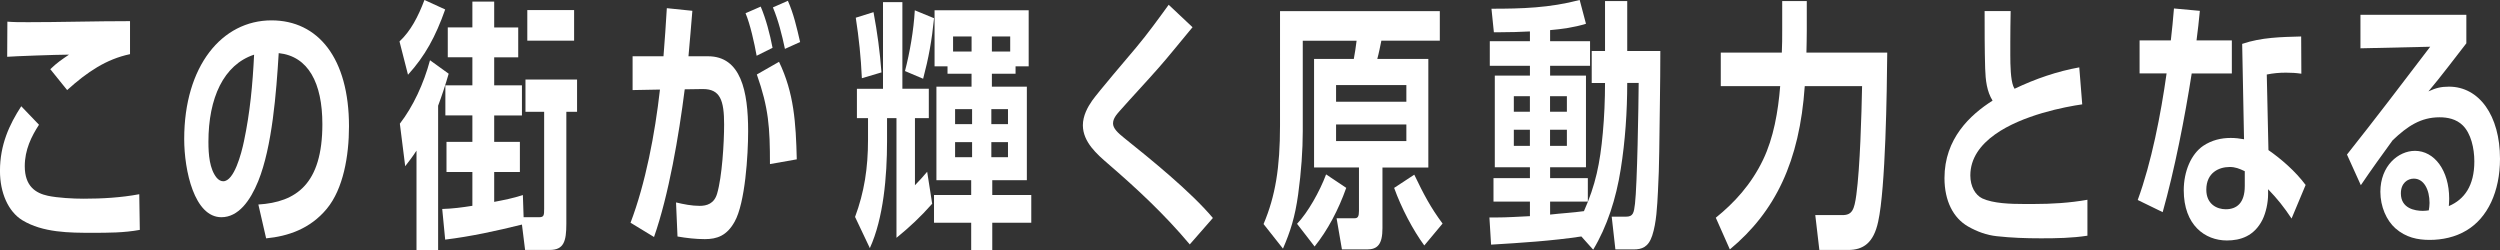
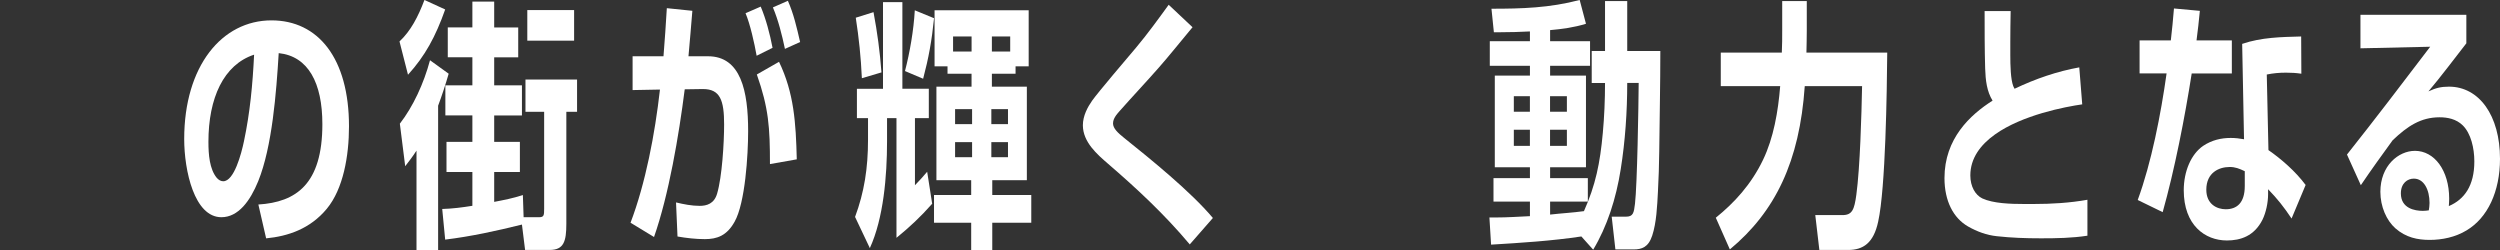
<svg xmlns="http://www.w3.org/2000/svg" id="_レイヤー_2" viewBox="0 0 779.3 78">
  <rect x="0" y="0" width="779.3" height="78" fill="#333333" stroke="none" />
  <defs>
    <style>.cls-1{fill:#fff;stroke-width:0px;}</style>
  </defs>
  <g id="_レイヤー_1-2">
-     <path class="cls-1" d="M12.16,38.88c-2.36,3.62-4.44,7.82-4.44,12.93,0,6.26,3.4,8.4,7.21,9.22,3.11.66,7.9.91,11.13.91,5.71,0,11.7-.33,17.35-1.4l.17,11.12c-4.9.91-9.86.91-14.82.91-6.98,0-15.39,0-21.85-3.95-4.38-2.72-6.92-8.57-6.92-15.32,0-8.15,2.88-14.41,6.63-20.18l5.53,5.77M8.01,6.92c10.84,0,21.68-.33,32.52-.33v10.29c-7.38,1.56-13.32,5.52-19.6,11.2l-5.25-6.51c2.13-2.06,3.52-2.96,5.82-4.53h-.52c-3.23,0-16.78.49-18.74.66l.06-10.95c1.9.16,3.81.16,5.71.16Z" />
    <path class="cls-1" d="M80.54,63.75c11.76-.74,19.95-6.34,19.95-25.04,0-12.85-4.38-21.17-13.61-22.15-.75,12.27-2.02,29.16-6.4,39.95-2.48,6.09-6.17,11.2-11.47,11.2-8.42,0-11.59-14.5-11.59-24.38,0-22.74,11.76-36.98,27.21-36.98,14.53,0,24.16,11.78,24.16,33.03,0,9.22-1.79,19.52-6.92,25.7-5.25,6.34-12.22,8.57-18.91,9.22l-2.42-10.54M64.97,44.23c0,3.95.35,8.48,2.59,11.2.58.66,1.27,1.07,2.02,1.07,3.4,0,5.65-8.57,6.46-12.44,1.9-8.98,2.71-17.63,3.17-27.02-9.51,3.13-14.24,13.51-14.24,27.18Z" />
    <path class="cls-1" d="M138.77,2.96c-3,8.48-6.28,14.5-11.59,20.34l-2.65-10.38c3.52-3.29,5.82-7.74,7.78-12.93l6.46,2.96M136.58,77.92h-6.75v-30.97c-1.21,1.89-2.19,3.13-3.52,4.86l-1.67-13.26c4.09-5.27,7.44-12.44,9.4-19.77l5.82,4.2c-.98,3.38-2.08,6.75-3.29,9.97v44.97ZM162.99,60.79l.23,6.92h4.79c1.56,0,1.61-.58,1.61-2.64v-30.23h-5.82v-10.05h16.08v10.05h-3.34v34.92c0,5.52-.81,8.15-5.19,8.15h-7.67l-.98-7.91c-7.96,1.98-15.91,3.71-23.93,4.69l-.92-9.55c3.17-.08,6.28-.49,9.4-.99v-10.54h-8.07v-9.39h8.07v-8.24h-8.42v-9.39h8.42v-8.73h-7.67v-9.31h7.67V.49h6.8v8.07h7.49v9.31h-7.49v8.73h8.65v9.39h-8.65v8.24h8.01v9.39h-8.01v9.31c3-.58,6-1.15,8.94-2.14ZM178.96,12.68h-14.59V3.13h14.59v9.55Z" />
    <path class="cls-1" d="M220.7,17.54c10.26,0,12.51,10.87,12.51,23.31,0,7.5-.92,22.41-4.21,28.25-2.42,4.37-5.48,5.44-9.28,5.44-2.82,0-5.71-.33-8.53-.82l-.46-10.62c2.42.58,4.9,1.07,7.38,1.07,2.19,0,4.5-.66,5.42-3.79,1.56-5.27,2.19-15.9,2.19-21.58,0-7.49-1.21-11.04-6.57-11.04h-.23l-5.48.08c-1.84,14.5-4.96,32.87-9.57,46.04l-7.32-4.45c4.67-12.27,7.61-27.67,9.17-41.51l-8.53.16v-10.54h9.63c.4-5.02.75-9.97,1.04-14.99l7.96.82c-.35,4.69-.81,9.39-1.21,14.17h6.11M240.82,14.91l-4.96,2.47c-.69-3.87-2.02-9.88-3.46-13.26l4.73-2.06c1.61,3.79,2.88,8.57,3.69,12.85ZM248.37,49.67l-8.36,1.48c0-11.45-.4-17.46-4.09-27.93l6.92-3.95c4.67,9.72,5.25,18.94,5.53,30.4ZM249.41,13.1l-4.73,2.14c-.92-4.37-2.08-8.98-3.75-12.93l4.67-2.06c1.79,4.04,2.77,8.32,3.81,12.85Z" />
    <path class="cls-1" d="M281.29.66v27.01h8.24v9.15h-4.32v20.92c1.27-1.32,2.59-2.72,3.81-4.2l1.56,9.97c-3.63,4.12-7.09,7.33-11.13,10.62v-37.31h-2.94v7.25c0,10.87-1.1,23.97-5.36,33.27l-4.61-9.72c2.88-7.74,4.04-15.24,4.04-24.05v-6.75h-3.46v-9.15h8.13V.66h6.05M274.77,22.57l-6.11,1.81c-.29-6.51-.92-12.52-1.9-18.86l5.53-1.73c1.21,6.51,1.96,12.02,2.48,18.78ZM287.75,24.54l-5.65-2.39c1.5-5.77,2.71-12.68,3.06-18.94l6,2.47c-.69,6.92-1.67,12.35-3.4,18.86ZM291.32,20.67V3.21h29.34v17.46h-4.09v2.31h-7.38v4.04h10.9v29.16h-10.78v4.61h12.16v8.65h-12.16v8.57h-6.57v-8.57h-11.59v-8.65h11.59v-4.61h-10.84v-29.16h10.95v-4.04h-7.49v-2.31h-4.04ZM297.09,16.06h5.77v-4.69h-5.77v4.69ZM303.02,34.01h-5.3v4.69h5.3v-4.69ZM303.02,44.31h-5.3v4.69h5.3v-4.69ZM314.21,34.01h-5.19v4.69h5.19v-4.69ZM314.21,44.31h-5.19v4.69h5.19v-4.69ZM309.19,16.06h5.71v-4.69h-5.71v4.69Z" />
    <path class="cls-1" d="M370.71,9.72c-3.17,3.79-6.23,7.66-9.57,11.45-3.98,4.53-8.19,8.98-12.11,13.42-.35.41-.75.83-1.1,1.32-.52.74-.98,1.56-.98,2.55,0,1.56,1.5,2.96,3.46,4.53,8.13,6.51,20.75,16.72,27.67,24.96l-7.21,8.24c-8.01-9.55-16.66-17.54-25.54-25.2-3.23-2.8-7.78-6.67-7.78-11.94,0-2.97,1.5-5.69,2.88-7.66,1.79-2.55,11.13-13.51,13.78-16.64,3.52-4.2,6.8-8.73,10.09-13.26l7.44,7c-.35.41-.69.82-1.04,1.24" />
-     <path class="cls-1" d="M409.62,52.22V18.37h12.39c.35-1.73.63-3.87.87-5.68h-16.78v28.25c0,5.68-.46,12.6-1.44,19.68s-2.42,11.53-4.73,16.88l-6.05-7.66c3.69-8.73,5.13-17.54,5.13-30.72V3.46h49.81v9.22h-18.22c-.4,1.89-.75,3.79-1.27,5.68h15.91v33.86h-14.3v18.94c0,4.94-1.5,6.59-4.79,6.59h-7.84l-1.67-9.72h5.65c.98,0,1.33-.58,1.33-2.31v-13.51h-14.01M404.32,69.76c3.34-3.46,7.09-10.13,9.05-15.4l6.28,4.2c-2.42,6.84-5.82,13.26-9.86,18.28l-5.48-7.08ZM438.39,26.52h-21.91v5.19h21.91v-5.19ZM438.39,38.79h-21.91v5.19h21.91v-5.19ZM443.98,76.52c-3.57-4.86-7.15-11.7-9.4-17.95l6.28-4.12c2.88,6.01,5.07,10.21,8.82,15.24l-5.71,6.84Z" />
    <path class="cls-1" d="M464.8,76.27l-.52-8.48h2.02c3.58,0,7.09-.25,10.61-.41v-4.53h-11.36v-7.33h11.36v-3.38h-10.95v-28.58h10.95v-3.05h-12.51v-7.66h12.51v-3.05c-3.06.16-6.11.25-9.17.25h-2.07l-.75-7.33c9.57,0,18.05-.25,27.5-2.72l1.96,7.41c-3.69,1.15-7.43,1.65-11.18,1.98v3.46h12.45v7.66h-12.45v3.05h11.18v28.58h-11.18v3.38h11.76v7.33h-11.76v4.04c3.52-.41,7.03-.58,10.55-1.07,3.63-8.15,5.02-14.91,5.88-24.38.46-4.94.69-10.38.69-15.57h-4.15v-9.97h4.15V.33h6.92v15.57h10.32c0,10.38-.23,20.84-.34,31.3-.06,4.2-.17,8.4-.41,12.6-.23,4.45-.46,9.64-1.79,13.67-1.21,3.62-3.23,4.28-5.82,4.28h-5.65l-1.15-10.21h4.44c2.24,0,2.48-1.15,2.82-4.04.69-5.85,1.1-30.4,1.15-37.64h-3.57c0,8.98-.63,18.12-2.02,26.85-1.44,9.22-4.27,17.95-8.59,25.12l-3.69-4.12c-9.34,1.4-18.74,1.98-28.14,2.55M476.9,29.98h-5.01v4.86h5.01v-4.86ZM476.9,40.44h-5.01v5.02h5.01v-5.02ZM488.43,29.98h-5.25v4.86h5.25v-4.86ZM488.43,40.44h-5.25v5.02h5.25v-5.02Z" />
    <path class="cls-1" d="M536.4,26.85v-10.46h19.03c.12-2.39.12-4.69.12-7.08V.33h7.66v9.22c0,2.22-.06,4.53-.11,6.84h25.19c-.11,12.19-.51,42.26-2.83,52.72-1.44,6.67-4.67,8.81-9.39,8.81h-8.94l-1.27-10.87h8.48c3.06,0,3.69-1.73,4.32-6.34,1.15-8.48,1.61-24.79,1.79-33.86h-17.87c-1.61,23.48-9.17,39.13-23.35,50.9l-4.38-9.88c5.71-4.61,11.01-10.29,14.76-18.12,3.23-6.75,4.67-14.91,5.31-22.9h-18.51" />
    <path class="cls-1" d="M626.76,3.46c-.06,3.29-.11,6.51-.11,9.8v3.79c0,3.46.11,7.66.92,9.8.06.16.29.66.4.82,6.57-3.13,13.32-5.44,20.18-6.67l.92,11.53c-5.3.75-18.68,3.3-27.21,9.39-4.5,3.21-7.67,7.41-7.67,12.77,0,3.38,1.5,6.09,3.75,7.17,3.4,1.56,8.71,1.73,13.03,1.73h2.94c5.59,0,11.24-.33,16.78-1.32v11.2c-4.79.74-9.63.82-14.47.82s-9.22-.16-13.78-.66c-3.11-.33-6.11-1.4-8.99-3.05-4.56-2.64-7.32-7.91-7.32-15.07,0-12.27,7.96-19.68,14.99-24.14-1.79-2.88-2.19-6.34-2.31-10.05-.17-5.93-.17-11.94-.17-17.87h8.13" />
    <path class="cls-1" d="M677.67,2.64l8.07.74c-.29,3.13-.64,6.18-1.04,9.22h11.01v10.29h-12.51c-2.14,13.75-5.36,30.15-9.05,43.24l-7.78-3.79c4.27-11.61,7.21-26.69,9-39.46h-8.42v-10.29h9.74c.41-3.29.69-6.67.98-9.97M717.38,22.98c-1.61-.25-3.17-.33-4.78-.33-2.07,0-3.92.16-6,.58l.52,23.56c3.92,2.72,8.42,6.59,11.59,10.87l-4.38,10.46c-2.48-3.71-4.38-6.09-7.32-9.14v1.56c0,2.72-.69,5.77-1.73,7.91-2.59,5.19-6.92,6.51-11.12,6.51-6.81,0-13.44-4.78-13.44-15.65,0-5.93,2.31-11.28,6.05-13.84,2.71-1.81,5.65-2.47,8.59-2.47,1.44,0,2.77.16,4.15.41l-.58-29.73c6.05-2.06,12.23-2.14,18.39-2.31l.06,11.61ZM694.96,52.06c-3.11,0-7.21,1.65-7.21,7.08,0,4.53,3.34,6.09,6.05,6.09,3.4,0,5.94-1.89,5.94-7.25v-4.61c-1.73-.82-2.94-1.32-4.78-1.32Z" />
    <path class="cls-1" d="M768.81,4.61v8.89c-3.92,5.02-7.78,10.21-11.82,14.99,2.31-1.07,3.92-1.48,6.4-1.48,9.4,0,15.91,8.98,15.91,22.49,0,10.13-3.8,18.37-10.43,22.32-3.52,2.14-7.67,2.96-11.47,2.96s-7.44-.74-10.72-3.62c-2.77-2.47-4.67-6.75-4.67-11.37,0-8.15,5.65-12.77,10.78-12.77,6.05,0,10.67,6.09,10.67,14.91,0,.74-.06,1.56-.11,2.31,4.84-2.06,7.95-6.34,7.95-13.92,0-4.2-1.09-8.73-3.57-11.2-2.07-2.06-4.84-2.56-7.26-2.56-5.82,0-9.98,2.72-14.64,7.17-3.35,4.61-6.69,9.22-9.91,14l-4.32-9.55c8.76-11.04,17.35-22.32,25.94-33.61l-21.74.49V4.61h33.04M757.34,63.34c0-4.28-1.79-7.66-4.9-7.66-1.96,0-4.04,1.4-4.04,4.61,0,4.69,4.38,5.44,6.86,5.44.63,0,1.27-.08,1.84-.16.12-.74.23-1.4.23-2.22Z" />
  </g>
</svg>